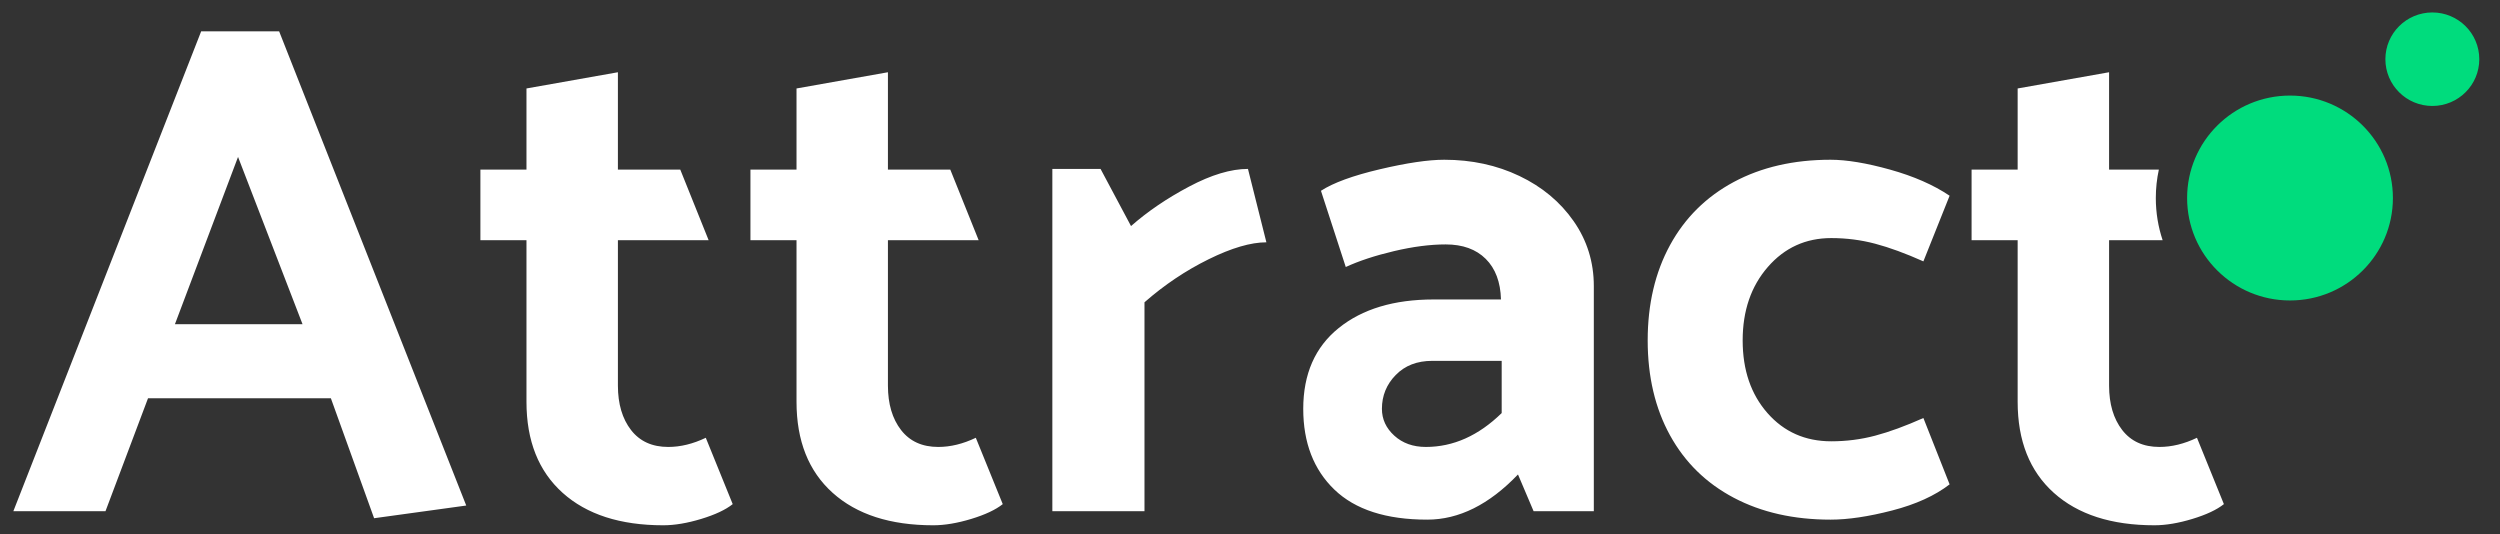
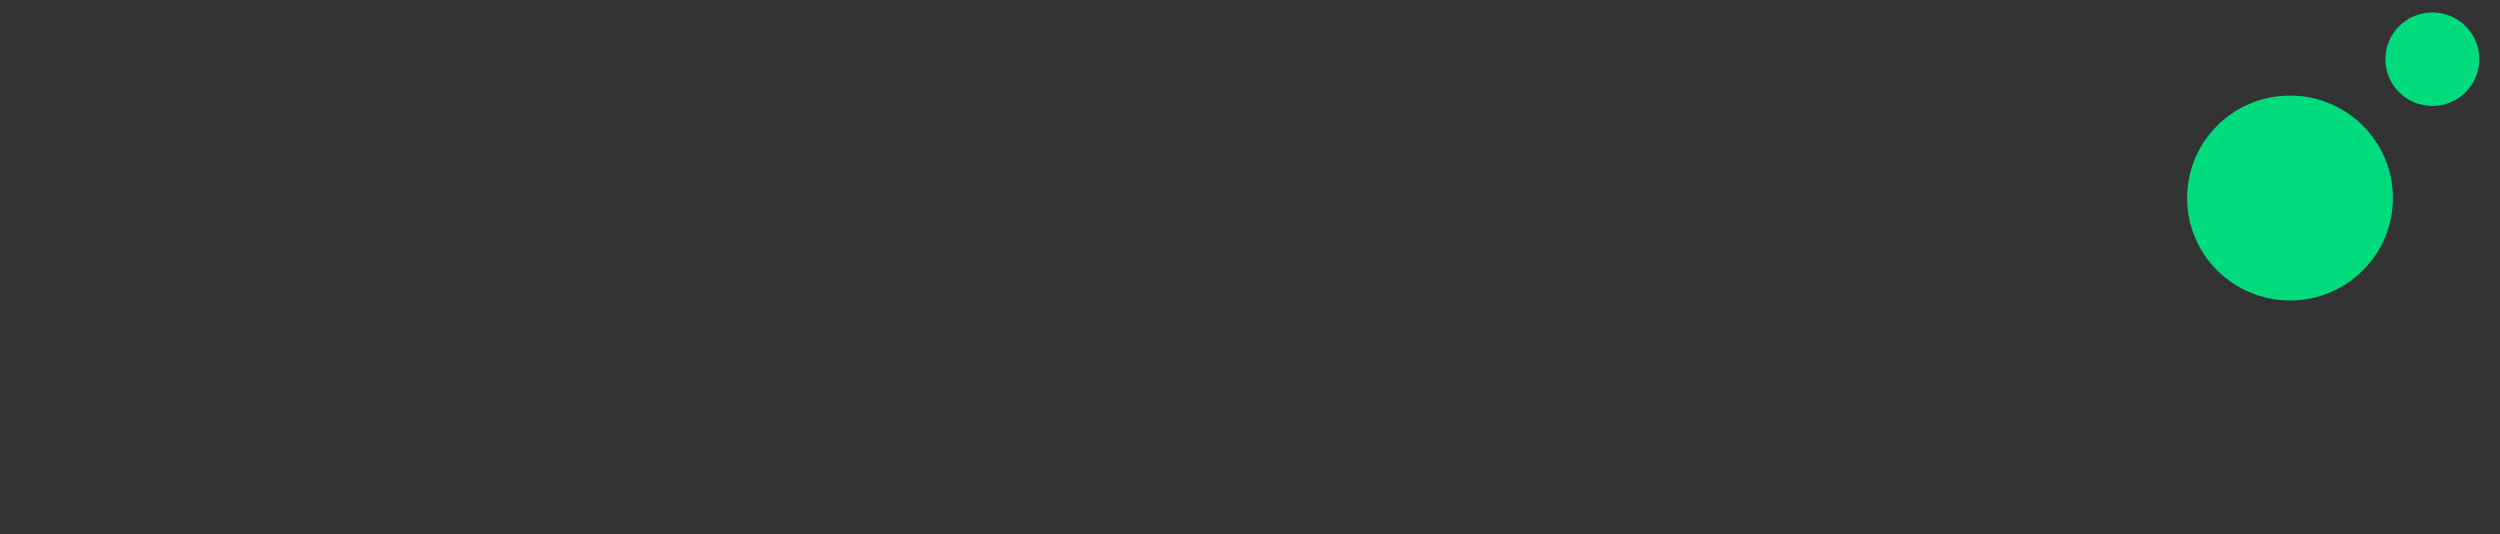
<svg xmlns="http://www.w3.org/2000/svg" width="100%" height="100%" viewBox="0 0 117 25" version="1.1" xml:space="preserve" style="fill-rule:evenodd;clip-rule:evenodd;stroke-linejoin:round;stroke-miterlimit:2;">
  <rect x="0" y="0" width="117" height="25" fill="#333333" stroke="none" />
  <g id="logo-green-accent">
    <path id="Circles" d="M107.173,14.062c-2.66,0 -4.816,-2.146 -4.816,-4.794c0,-2.648 2.156,-4.795 4.816,-4.795c2.659,0 4.815,2.147 4.815,4.795c0,2.648 -2.156,4.794 -4.815,4.794Zm6.66,-9.103c-1.213,0 -2.197,-0.979 -2.197,-2.188c0,-1.208 0.984,-2.188 2.197,-2.188c1.214,0 2.198,0.98 2.198,2.188c0,1.209 -0.984,2.188 -2.198,2.188Z" style="fill:#00dc7d;" />
-     <path id="Attract" d="M101.034,7.938c-0.093,0.429 -0.142,0.874 -0.142,1.33c0,0.689 0.112,1.353 0.319,1.973l-2.506,0l0,6.803c0,0.859 0.205,1.552 0.614,2.081c0.409,0.528 0.989,0.792 1.741,0.792c0.575,0 1.161,-0.143 1.758,-0.429l1.26,3.105c-0.331,0.264 -0.823,0.495 -1.476,0.693c-0.652,0.198 -1.243,0.297 -1.774,0.297c-2.012,0 -3.582,-0.506 -4.71,-1.519c-1.128,-1.013 -1.692,-2.433 -1.692,-4.26l0,-7.563l-2.156,0l0,-3.303l2.156,0l0,-3.798l4.279,-0.759l0,4.557l2.329,0Zm-91.619,-6.473l3.648,0l8.757,22.194l-4.312,0.594l-2.023,-5.614l-8.558,0l-1.99,5.284l-4.312,0l8.79,-22.458Zm4.743,13.706l-3.018,-7.827l-2.953,7.827l5.971,0Zm14.76,-7.233l2.919,0l1.327,3.303l-4.246,0l0,6.803c0,0.859 0.205,1.552 0.614,2.081c0.409,0.528 0.989,0.792 1.741,0.792c0.575,0 1.161,-0.143 1.758,-0.429l1.26,3.105c-0.331,0.264 -0.823,0.495 -1.476,0.693c-0.652,0.198 -1.244,0.297 -1.774,0.297c-2.012,0 -3.582,-0.506 -4.71,-1.519c-1.128,-1.013 -1.692,-2.433 -1.692,-4.26l0,-7.563l-2.156,0l0,-3.303l2.156,0l0,-3.798l4.279,-0.759l0,4.557Zm12.637,0l2.919,0l1.327,3.303l-4.246,0l0,6.803c0,0.859 0.205,1.552 0.614,2.081c0.409,0.528 0.989,0.792 1.741,0.792c0.575,0 1.161,-0.143 1.758,-0.429l1.261,3.105c-0.332,0.264 -0.824,0.495 -1.476,0.693c-0.653,0.198 -1.244,0.297 -1.775,0.297c-2.012,0 -3.582,-0.506 -4.71,-1.519c-1.128,-1.013 -1.691,-2.433 -1.691,-4.26l0,-7.563l-2.156,0l0,-3.303l2.156,0l0,-3.798l4.278,-0.759l0,4.557Zm12.007,6.209l0,9.776l-4.312,0l0,-16.018l2.256,0l1.426,2.675c0.774,-0.682 1.681,-1.299 2.72,-1.849c1.039,-0.55 1.957,-0.826 2.753,-0.826l0.862,3.435c-0.729,0 -1.63,0.264 -2.703,0.793c-1.072,0.528 -2.073,1.2 -3.002,2.014Zm9.42,-1.651l-1.161,-3.567c0.575,-0.374 1.493,-0.71 2.753,-1.007c1.261,-0.297 2.267,-0.446 3.019,-0.446c1.282,0 2.454,0.253 3.516,0.76c1.061,0.506 1.907,1.21 2.537,2.113c0.63,0.903 0.945,1.916 0.945,3.039l0,10.535l-2.819,0l-0.73,-1.718c-1.349,1.41 -2.764,2.114 -4.245,2.114c-1.924,0 -3.372,-0.468 -4.345,-1.403c-0.973,-0.936 -1.46,-2.197 -1.46,-3.782c0,-1.629 0.553,-2.89 1.659,-3.781c1.105,-0.892 2.587,-1.338 4.444,-1.338l3.151,0c-0.022,-0.815 -0.26,-1.448 -0.713,-1.899c-0.453,-0.451 -1.078,-0.677 -1.874,-0.677c-0.73,0 -1.537,0.105 -2.421,0.314c-0.885,0.209 -1.637,0.457 -2.256,0.743Zm1.692,6.638c0,0.484 0.193,0.903 0.58,1.255c0.387,0.352 0.879,0.528 1.476,0.528c1.283,0 2.466,-0.528 3.549,-1.585l0,-2.444l-3.25,0c-0.708,0 -1.277,0.22 -1.708,0.661c-0.431,0.44 -0.647,0.969 -0.647,1.585Zm26.568,-9.974l-1.227,3.072c-0.84,-0.375 -1.592,-0.65 -2.256,-0.826c-0.663,-0.176 -1.348,-0.264 -2.056,-0.264c-1.194,0 -2.184,0.451 -2.969,1.354c-0.785,0.903 -1.177,2.047 -1.177,3.435c0,1.387 0.387,2.521 1.161,3.401c0.774,0.881 1.769,1.321 2.985,1.321c0.708,0 1.393,-0.088 2.056,-0.264c0.664,-0.176 1.416,-0.451 2.256,-0.826l1.227,3.105c-0.685,0.528 -1.581,0.936 -2.687,1.222c-1.105,0.286 -2.067,0.429 -2.885,0.429c-1.725,0 -3.234,-0.341 -4.528,-1.024c-1.293,-0.682 -2.288,-1.656 -2.985,-2.922c-0.696,-1.266 -1.045,-2.747 -1.045,-4.442c0,-1.696 0.349,-3.182 1.045,-4.459c0.697,-1.277 1.692,-2.262 2.985,-2.956c1.294,-0.693 2.803,-1.04 4.528,-1.04c0.752,0 1.68,0.154 2.786,0.462c1.106,0.309 2.034,0.716 2.786,1.222Z" style="fill:#fff;" />
  </g>
</svg>